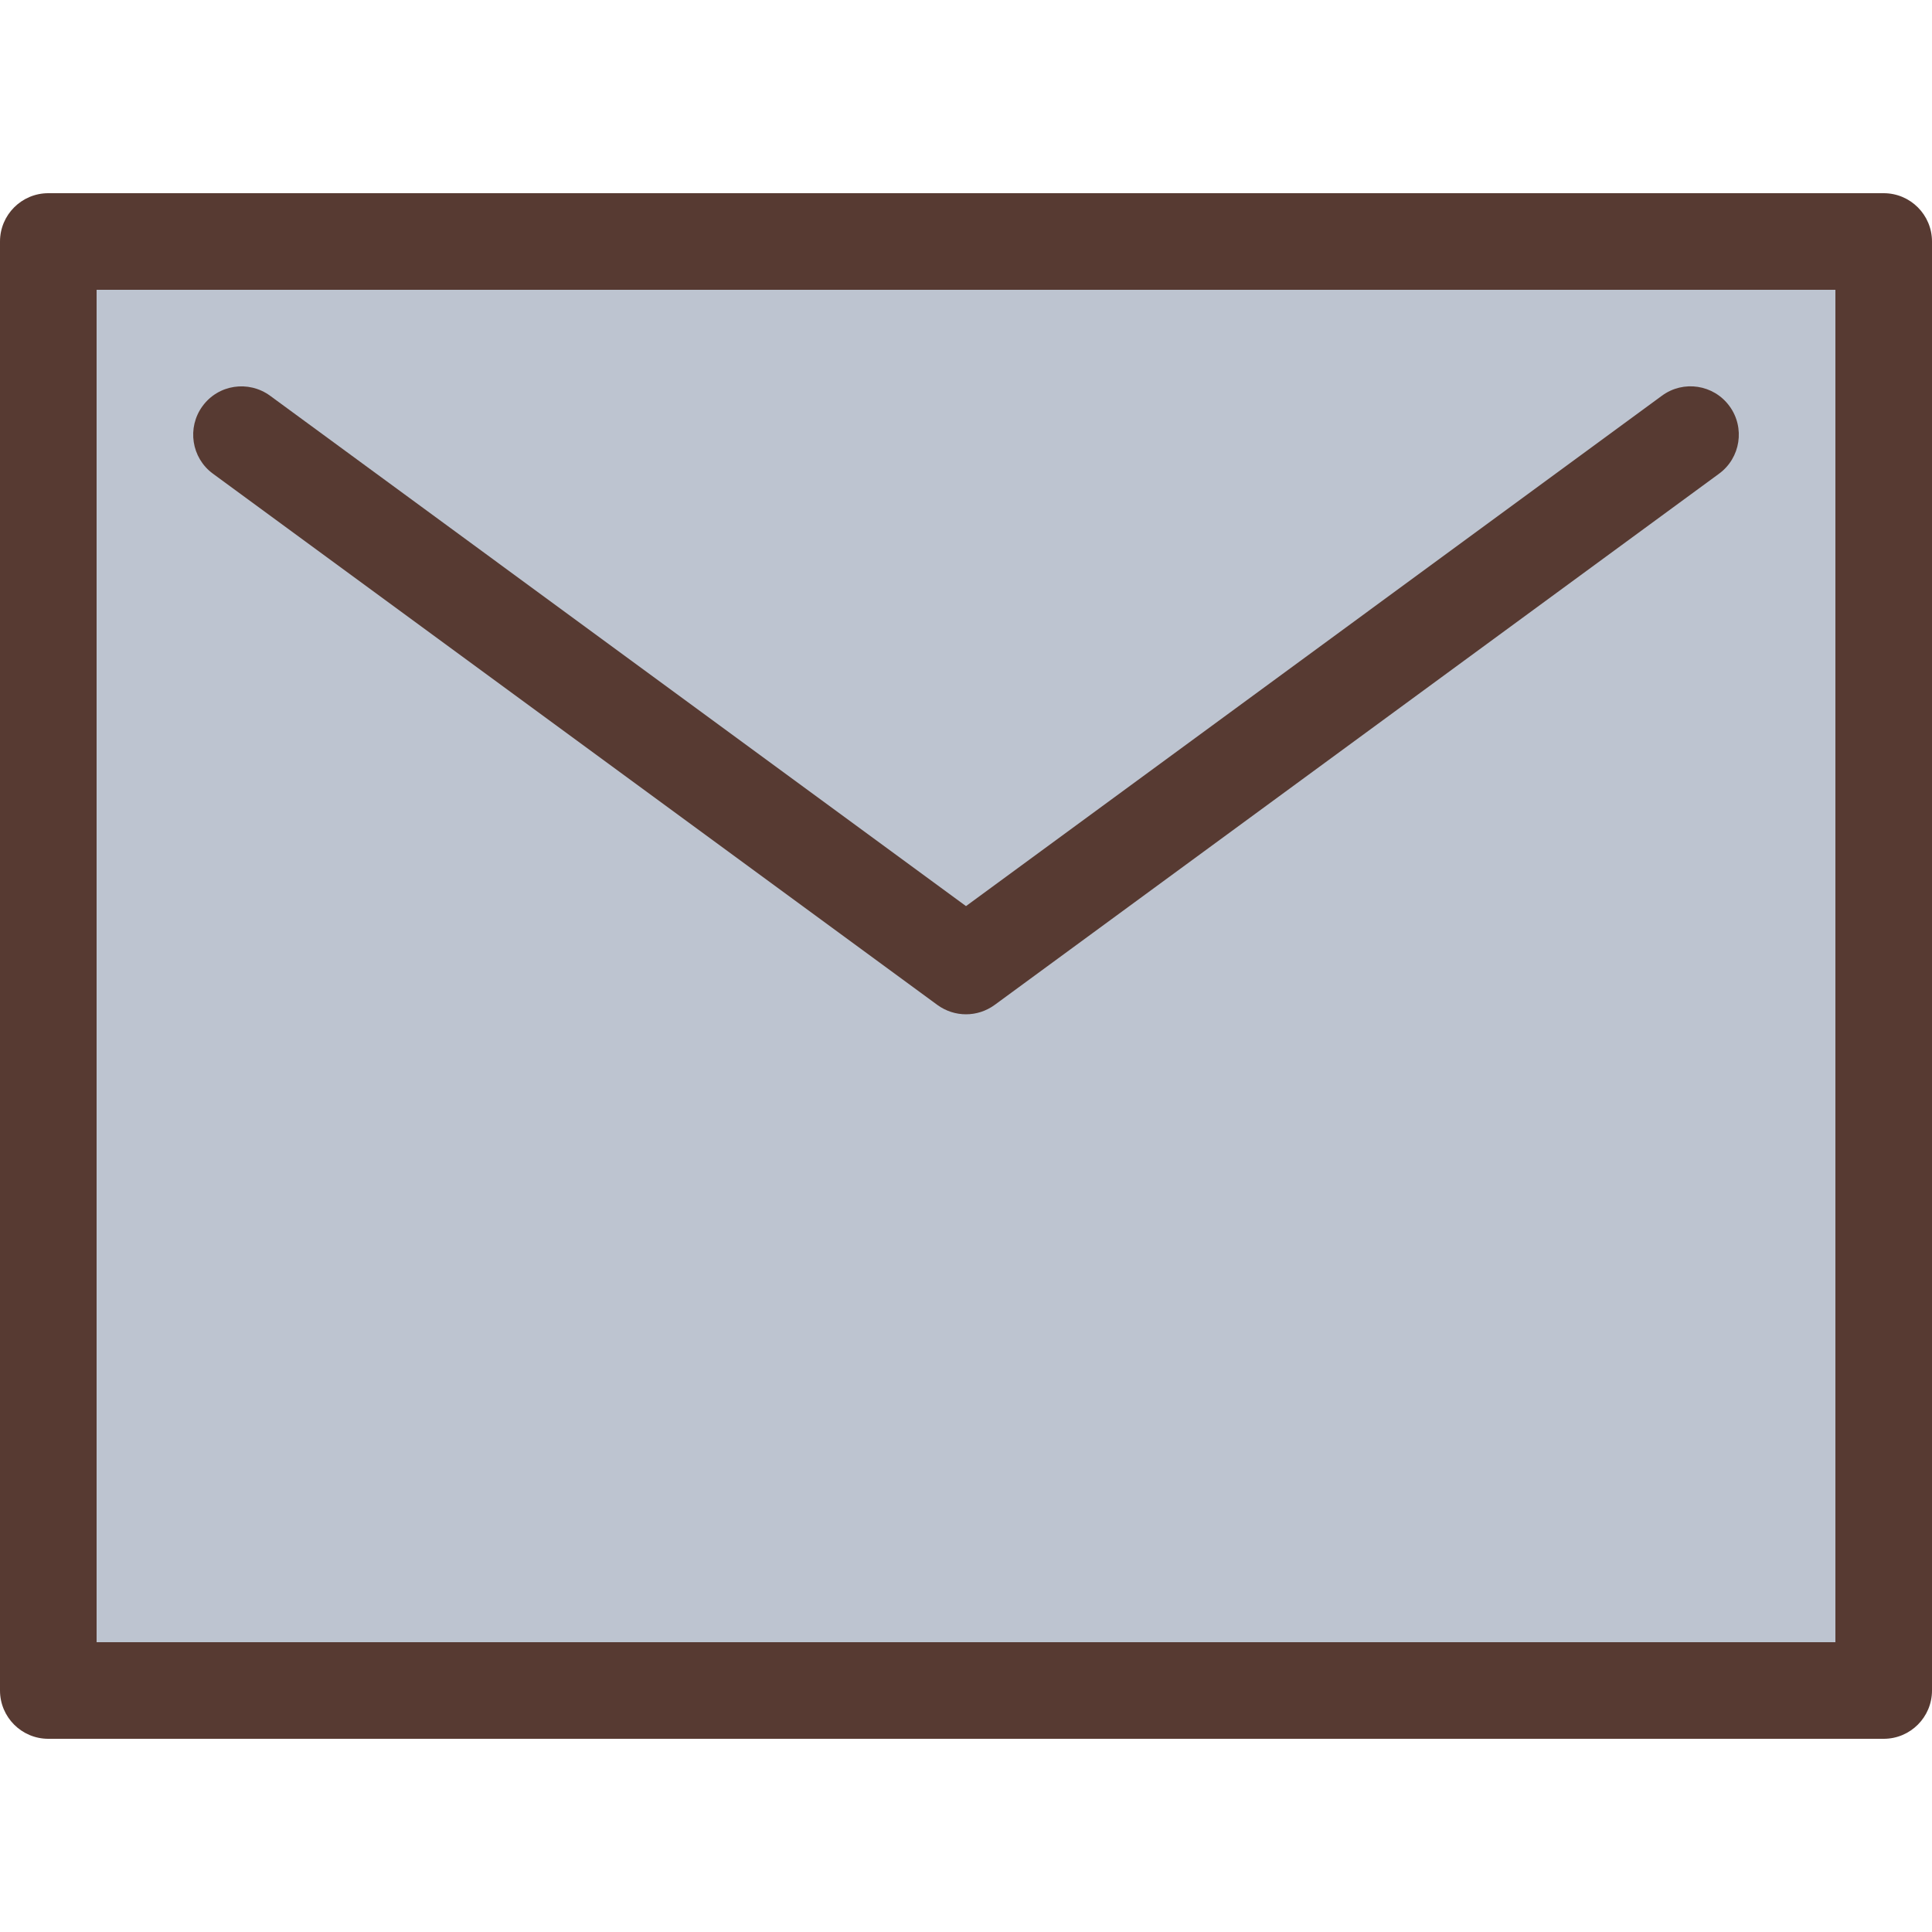
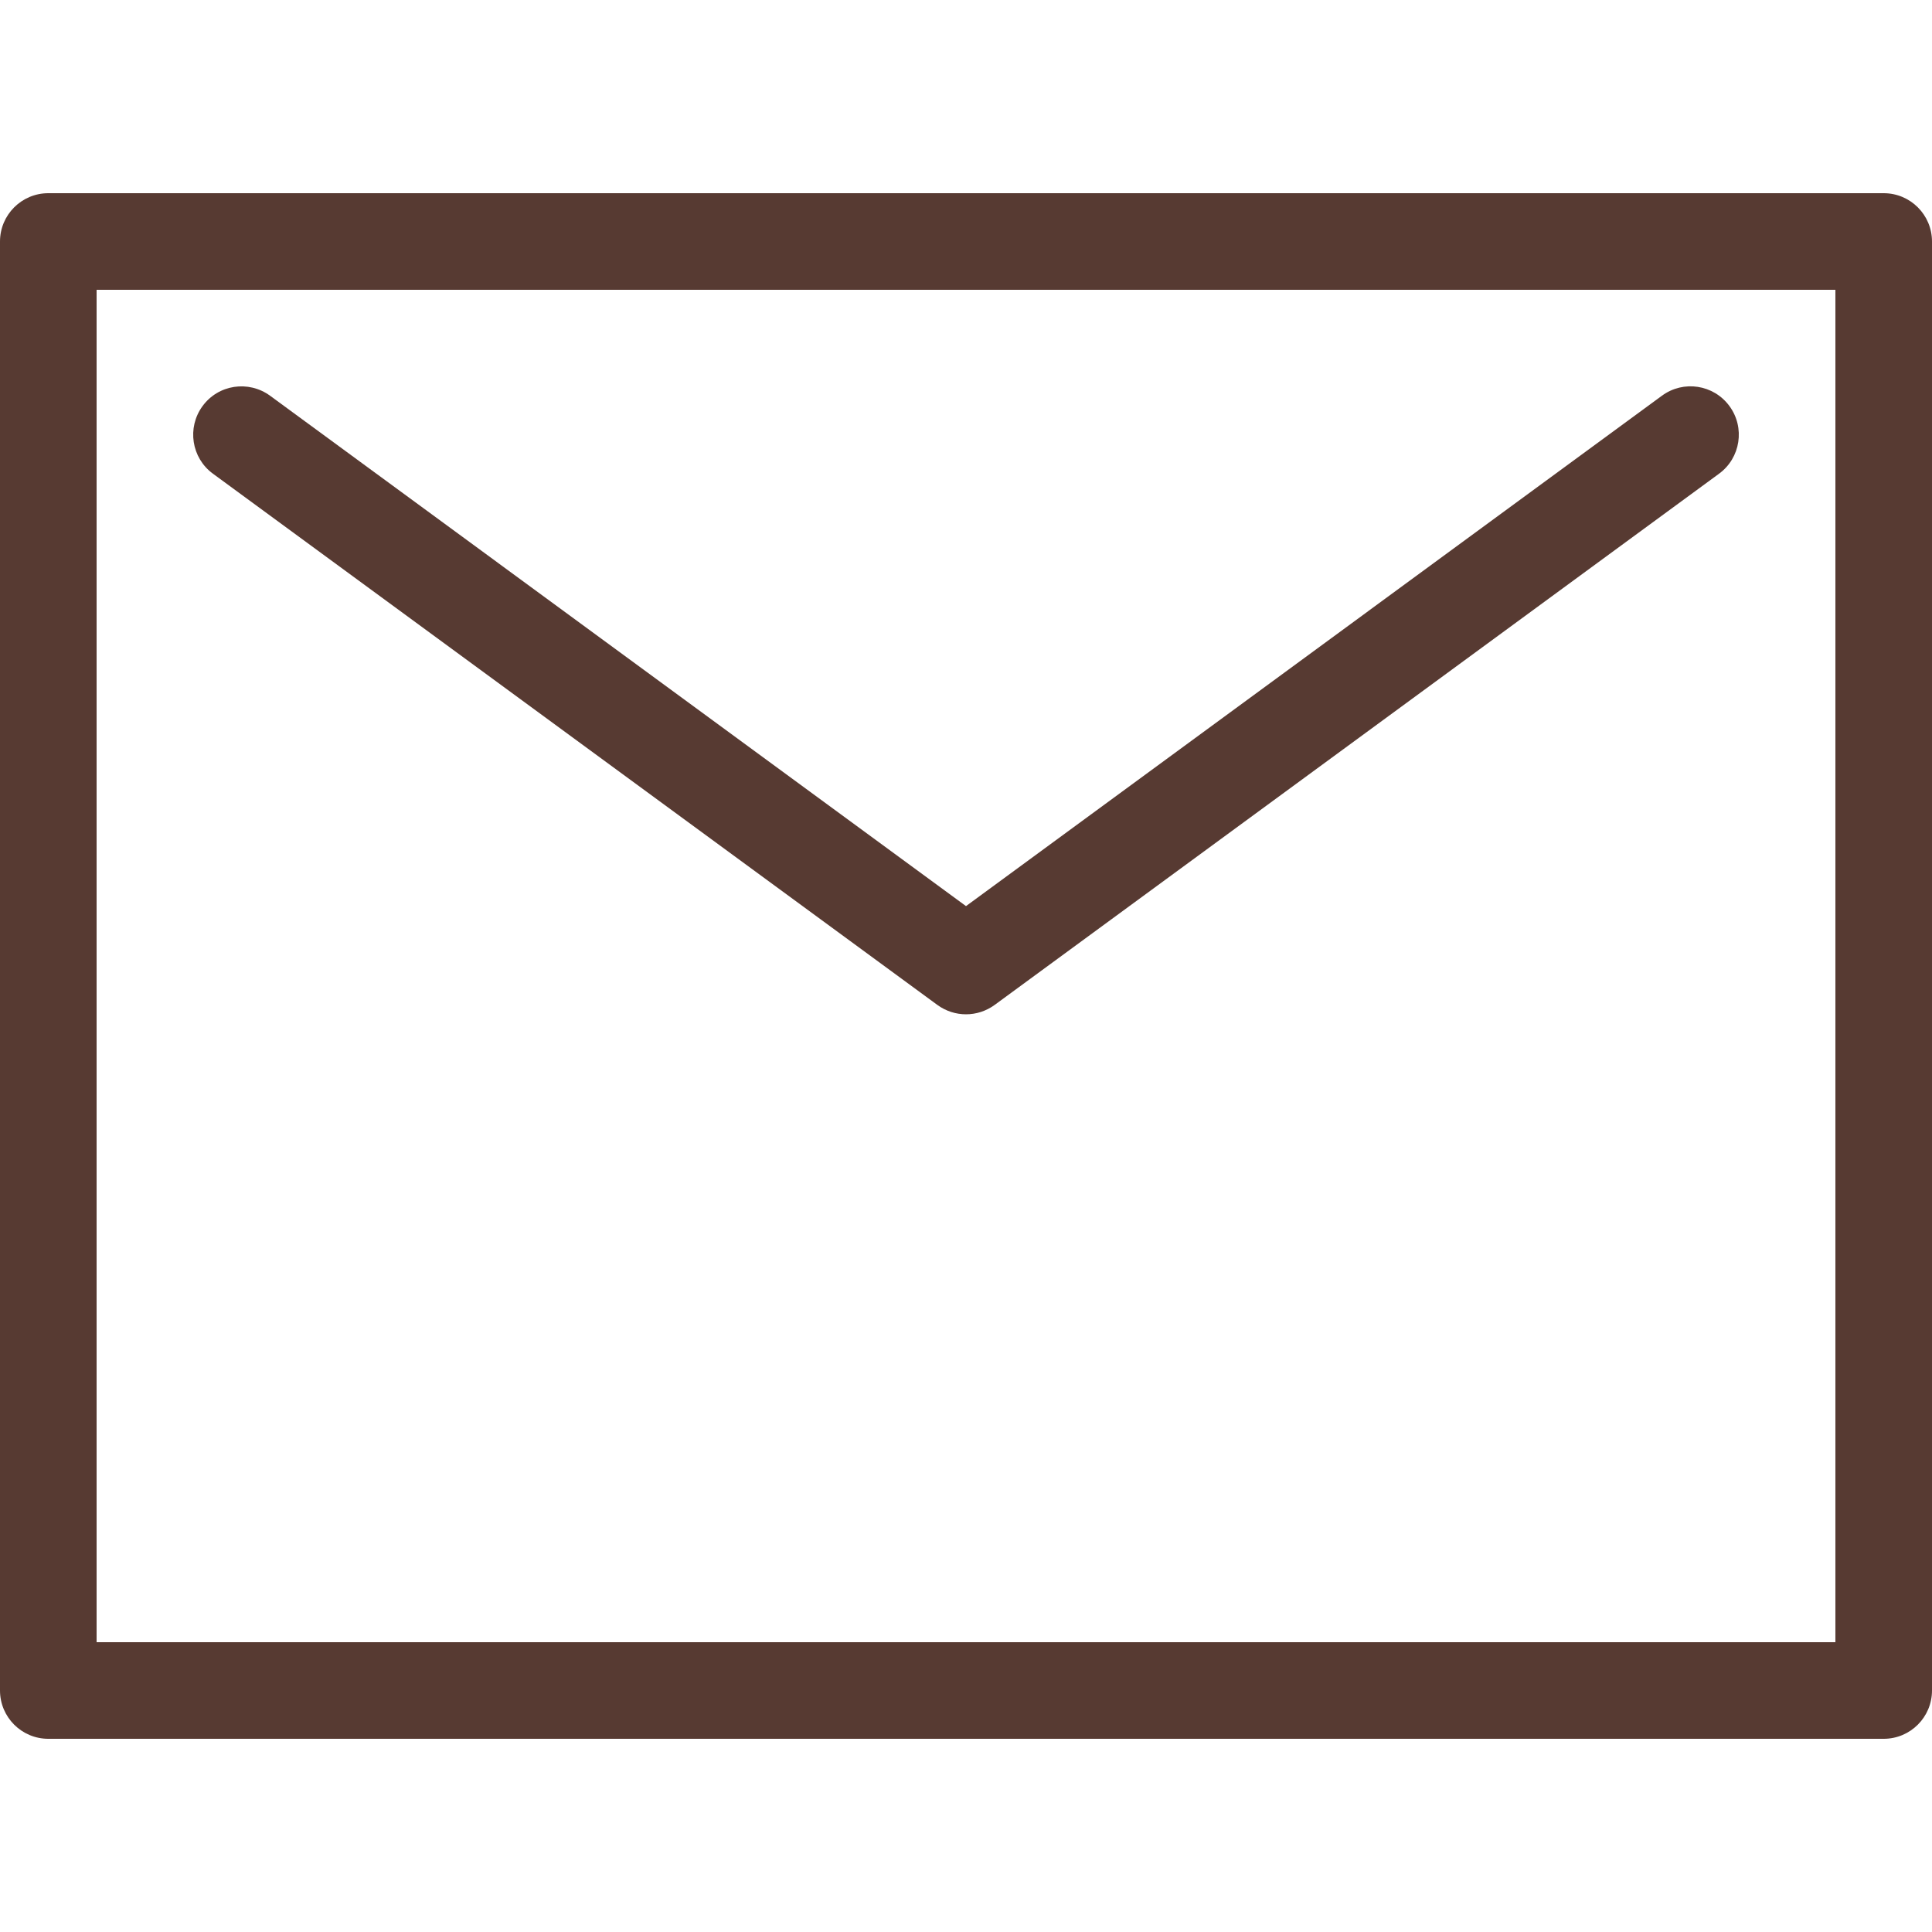
<svg xmlns="http://www.w3.org/2000/svg" height="800px" width="800px" version="1.1" id="Layer_1" viewBox="0 0 512 512" xml:space="preserve">
-   <path style="fill:#BDC4D0;" d="M499.2,64H12.8v384h486.4V64z" />
  <g>
    <path style="fill:#573A32;" d="M499.2,51.2H12.8C5.734,51.2,0,56.934,0,64v384c0,7.066,5.734,12.8,12.8,12.8h486.4   c7.066,0,12.8-5.734,12.8-12.8V64C512,56.934,506.266,51.2,499.2,51.2z M486.4,435.2H25.6V76.8h460.8V435.2z" />
    <path style="fill:#573A32;" d="M56.422,125.525l192,140.8c2.261,1.647,4.915,2.475,7.578,2.475c2.662,0,5.316-0.828,7.578-2.475   l192-140.8c5.7-4.173,6.929-12.203,2.748-17.903c-4.19-5.726-12.211-6.946-17.903-2.748L256,240.128L71.578,104.875   c-5.726-4.173-13.722-2.978-17.903,2.748C49.502,113.323,50.722,121.353,56.422,125.525z" />
  </g>
</svg>